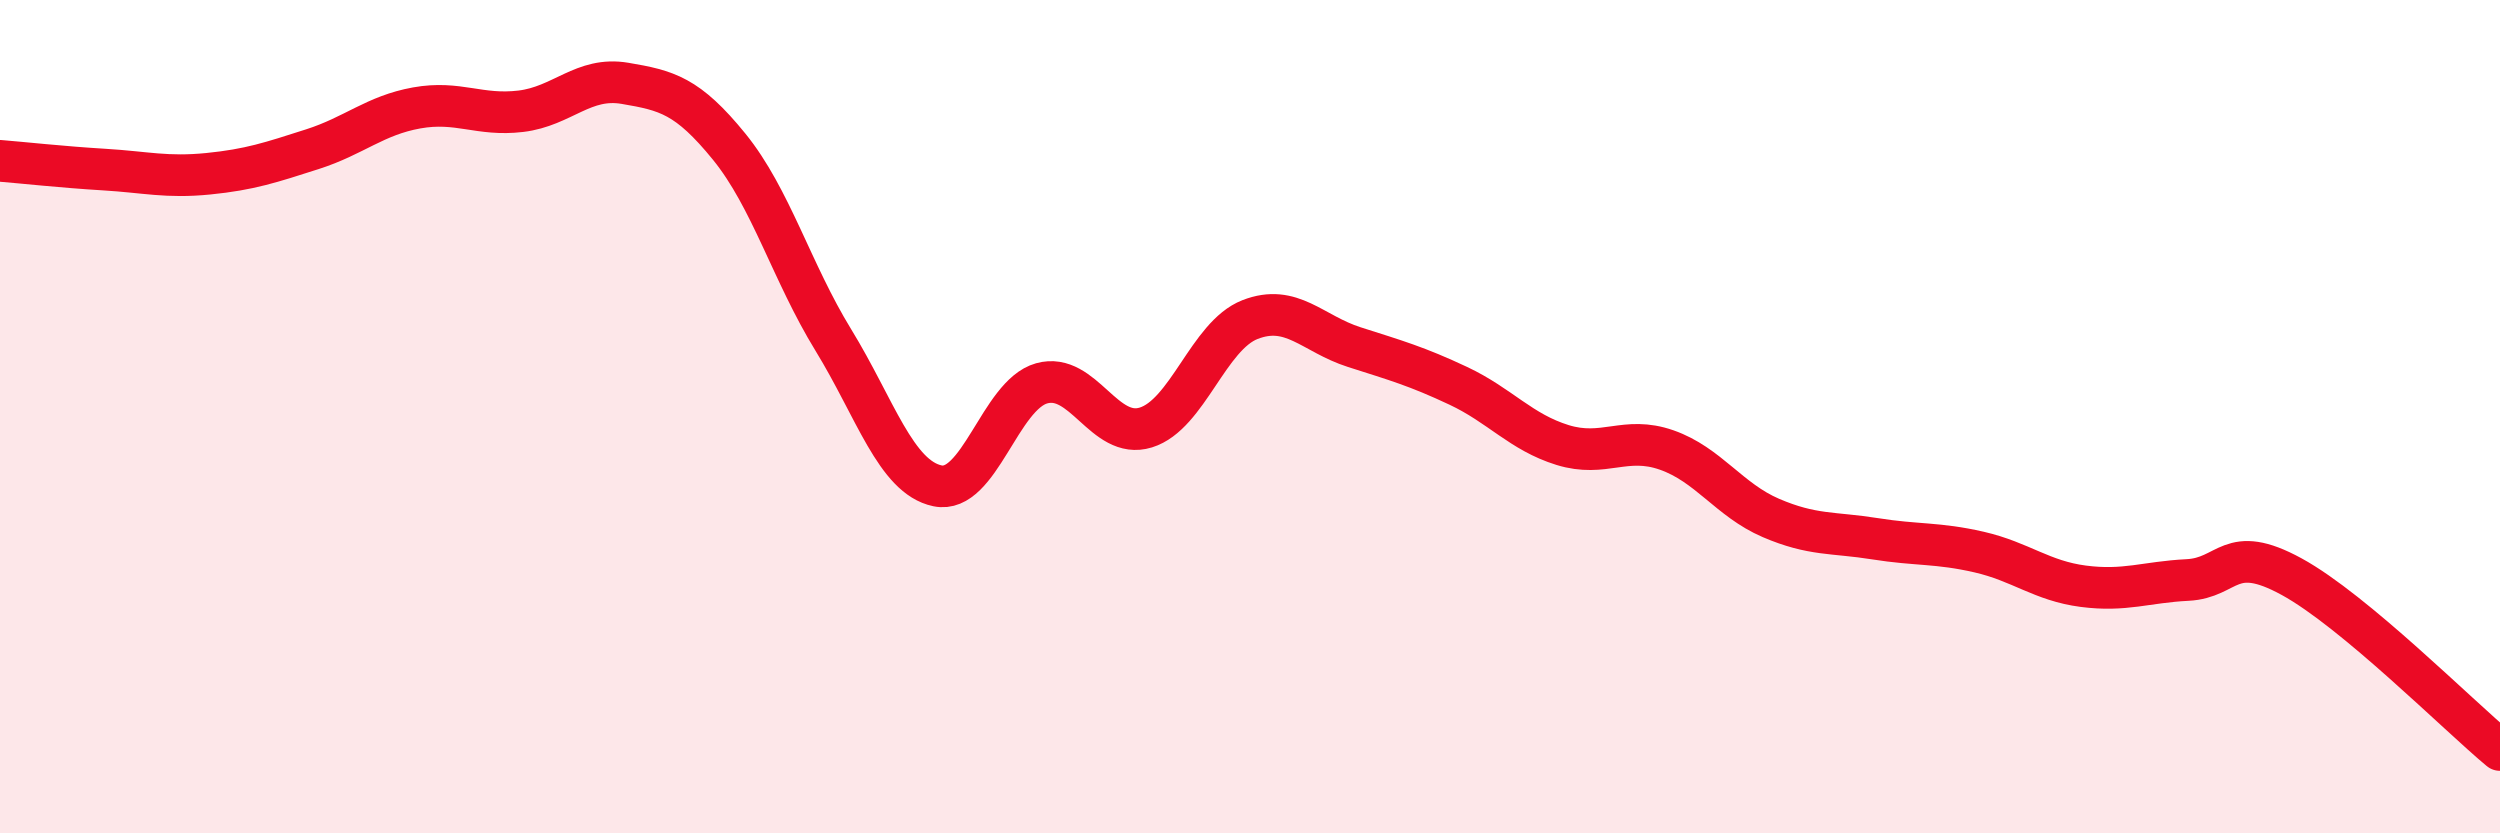
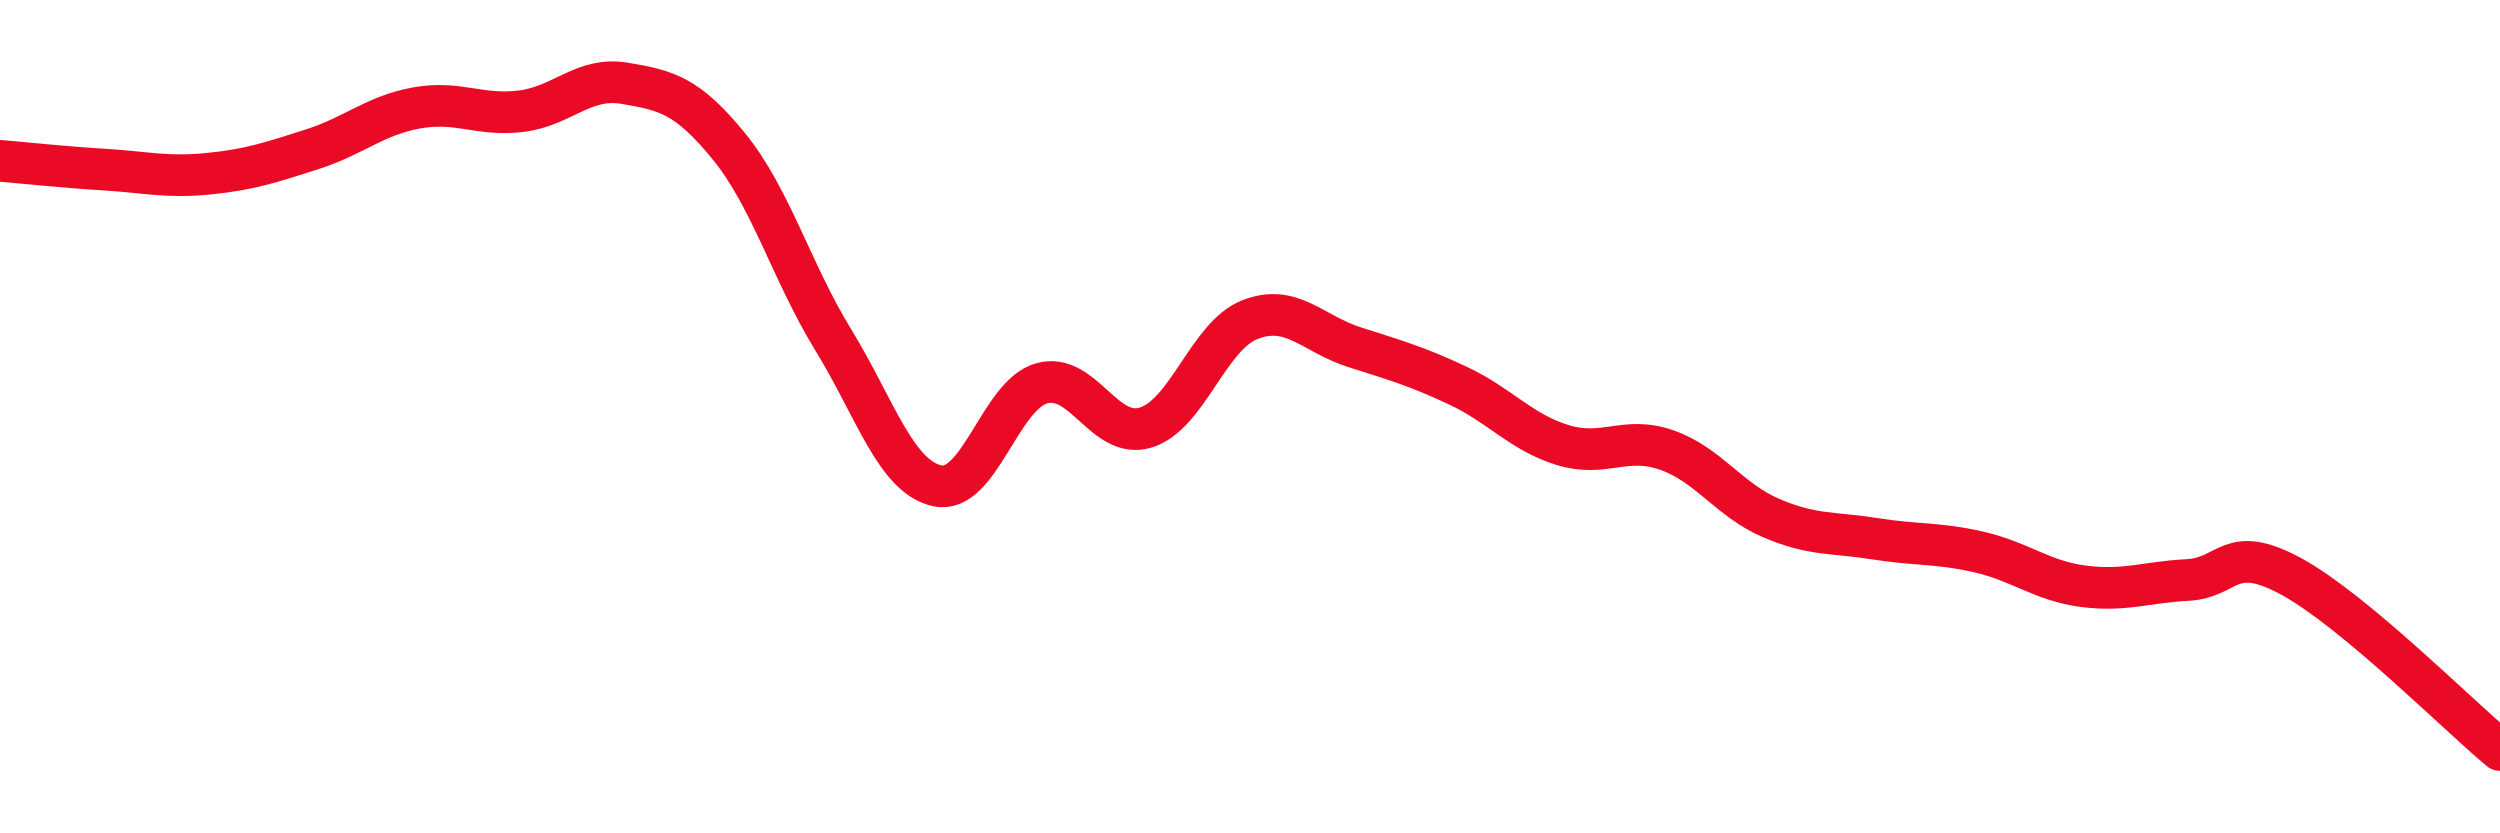
<svg xmlns="http://www.w3.org/2000/svg" width="60" height="20" viewBox="0 0 60 20">
-   <path d="M 0,3.86 C 0.5,3.9 1.5,4.01 2.5,4.07 C 3.5,4.13 4,4.27 5,4.17 C 6,4.07 6.5,3.9 7.5,3.58 C 8.5,3.26 9,2.77 10,2.59 C 11,2.41 11.5,2.79 12.5,2.67 C 13.5,2.55 14,1.83 15,2 C 16,2.17 16.5,2.29 17.5,3.52 C 18.5,4.75 19,6.53 20,8.16 C 21,9.79 21.5,11.45 22.5,11.66 C 23.5,11.87 24,9.48 25,9.2 C 26,8.92 26.5,10.57 27.5,10.26 C 28.5,9.95 29,8.06 30,7.67 C 31,7.28 31.5,8.01 32.5,8.33 C 33.5,8.65 34,8.79 35,9.26 C 36,9.73 36.5,10.37 37.5,10.68 C 38.5,10.99 39,10.45 40,10.8 C 41,11.15 41.5,12 42.5,12.43 C 43.5,12.86 44,12.77 45,12.93 C 46,13.09 46.5,13.02 47.5,13.25 C 48.5,13.48 49,13.94 50,14.07 C 51,14.2 51.5,13.97 52.5,13.92 C 53.5,13.87 53.5,13.02 55,13.84 C 56.5,14.66 59,17.17 60,18L60 20L0 20Z" fill="#EB0A25" opacity="0.1" stroke-linecap="round" stroke-linejoin="round" />
  <path d="M 0,3.86 C 0.5,3.9 1.5,4.01 2.5,4.07 C 3.5,4.13 4,4.27 5,4.17 C 6,4.07 6.5,3.9 7.5,3.58 C 8.5,3.26 9,2.77 10,2.59 C 11,2.41 11.5,2.79 12.5,2.67 C 13.5,2.55 14,1.83 15,2 C 16,2.17 16.5,2.29 17.5,3.52 C 18.5,4.75 19,6.53 20,8.16 C 21,9.79 21.5,11.45 22.5,11.66 C 23.5,11.87 24,9.48 25,9.2 C 26,8.92 26.5,10.57 27.5,10.26 C 28.5,9.95 29,8.06 30,7.67 C 31,7.28 31.5,8.01 32.5,8.33 C 33.5,8.65 34,8.79 35,9.26 C 36,9.73 36.5,10.37 37.5,10.68 C 38.5,10.99 39,10.45 40,10.8 C 41,11.15 41.5,12 42.5,12.43 C 43.5,12.86 44,12.77 45,12.93 C 46,13.09 46.5,13.02 47.5,13.25 C 48.5,13.48 49,13.94 50,14.07 C 51,14.2 51.5,13.97 52.5,13.92 C 53.5,13.87 53.5,13.02 55,13.84 C 56.5,14.66 59,17.17 60,18" stroke="#EB0A25" stroke-width="1" fill="none" stroke-linecap="round" stroke-linejoin="round" />
</svg>